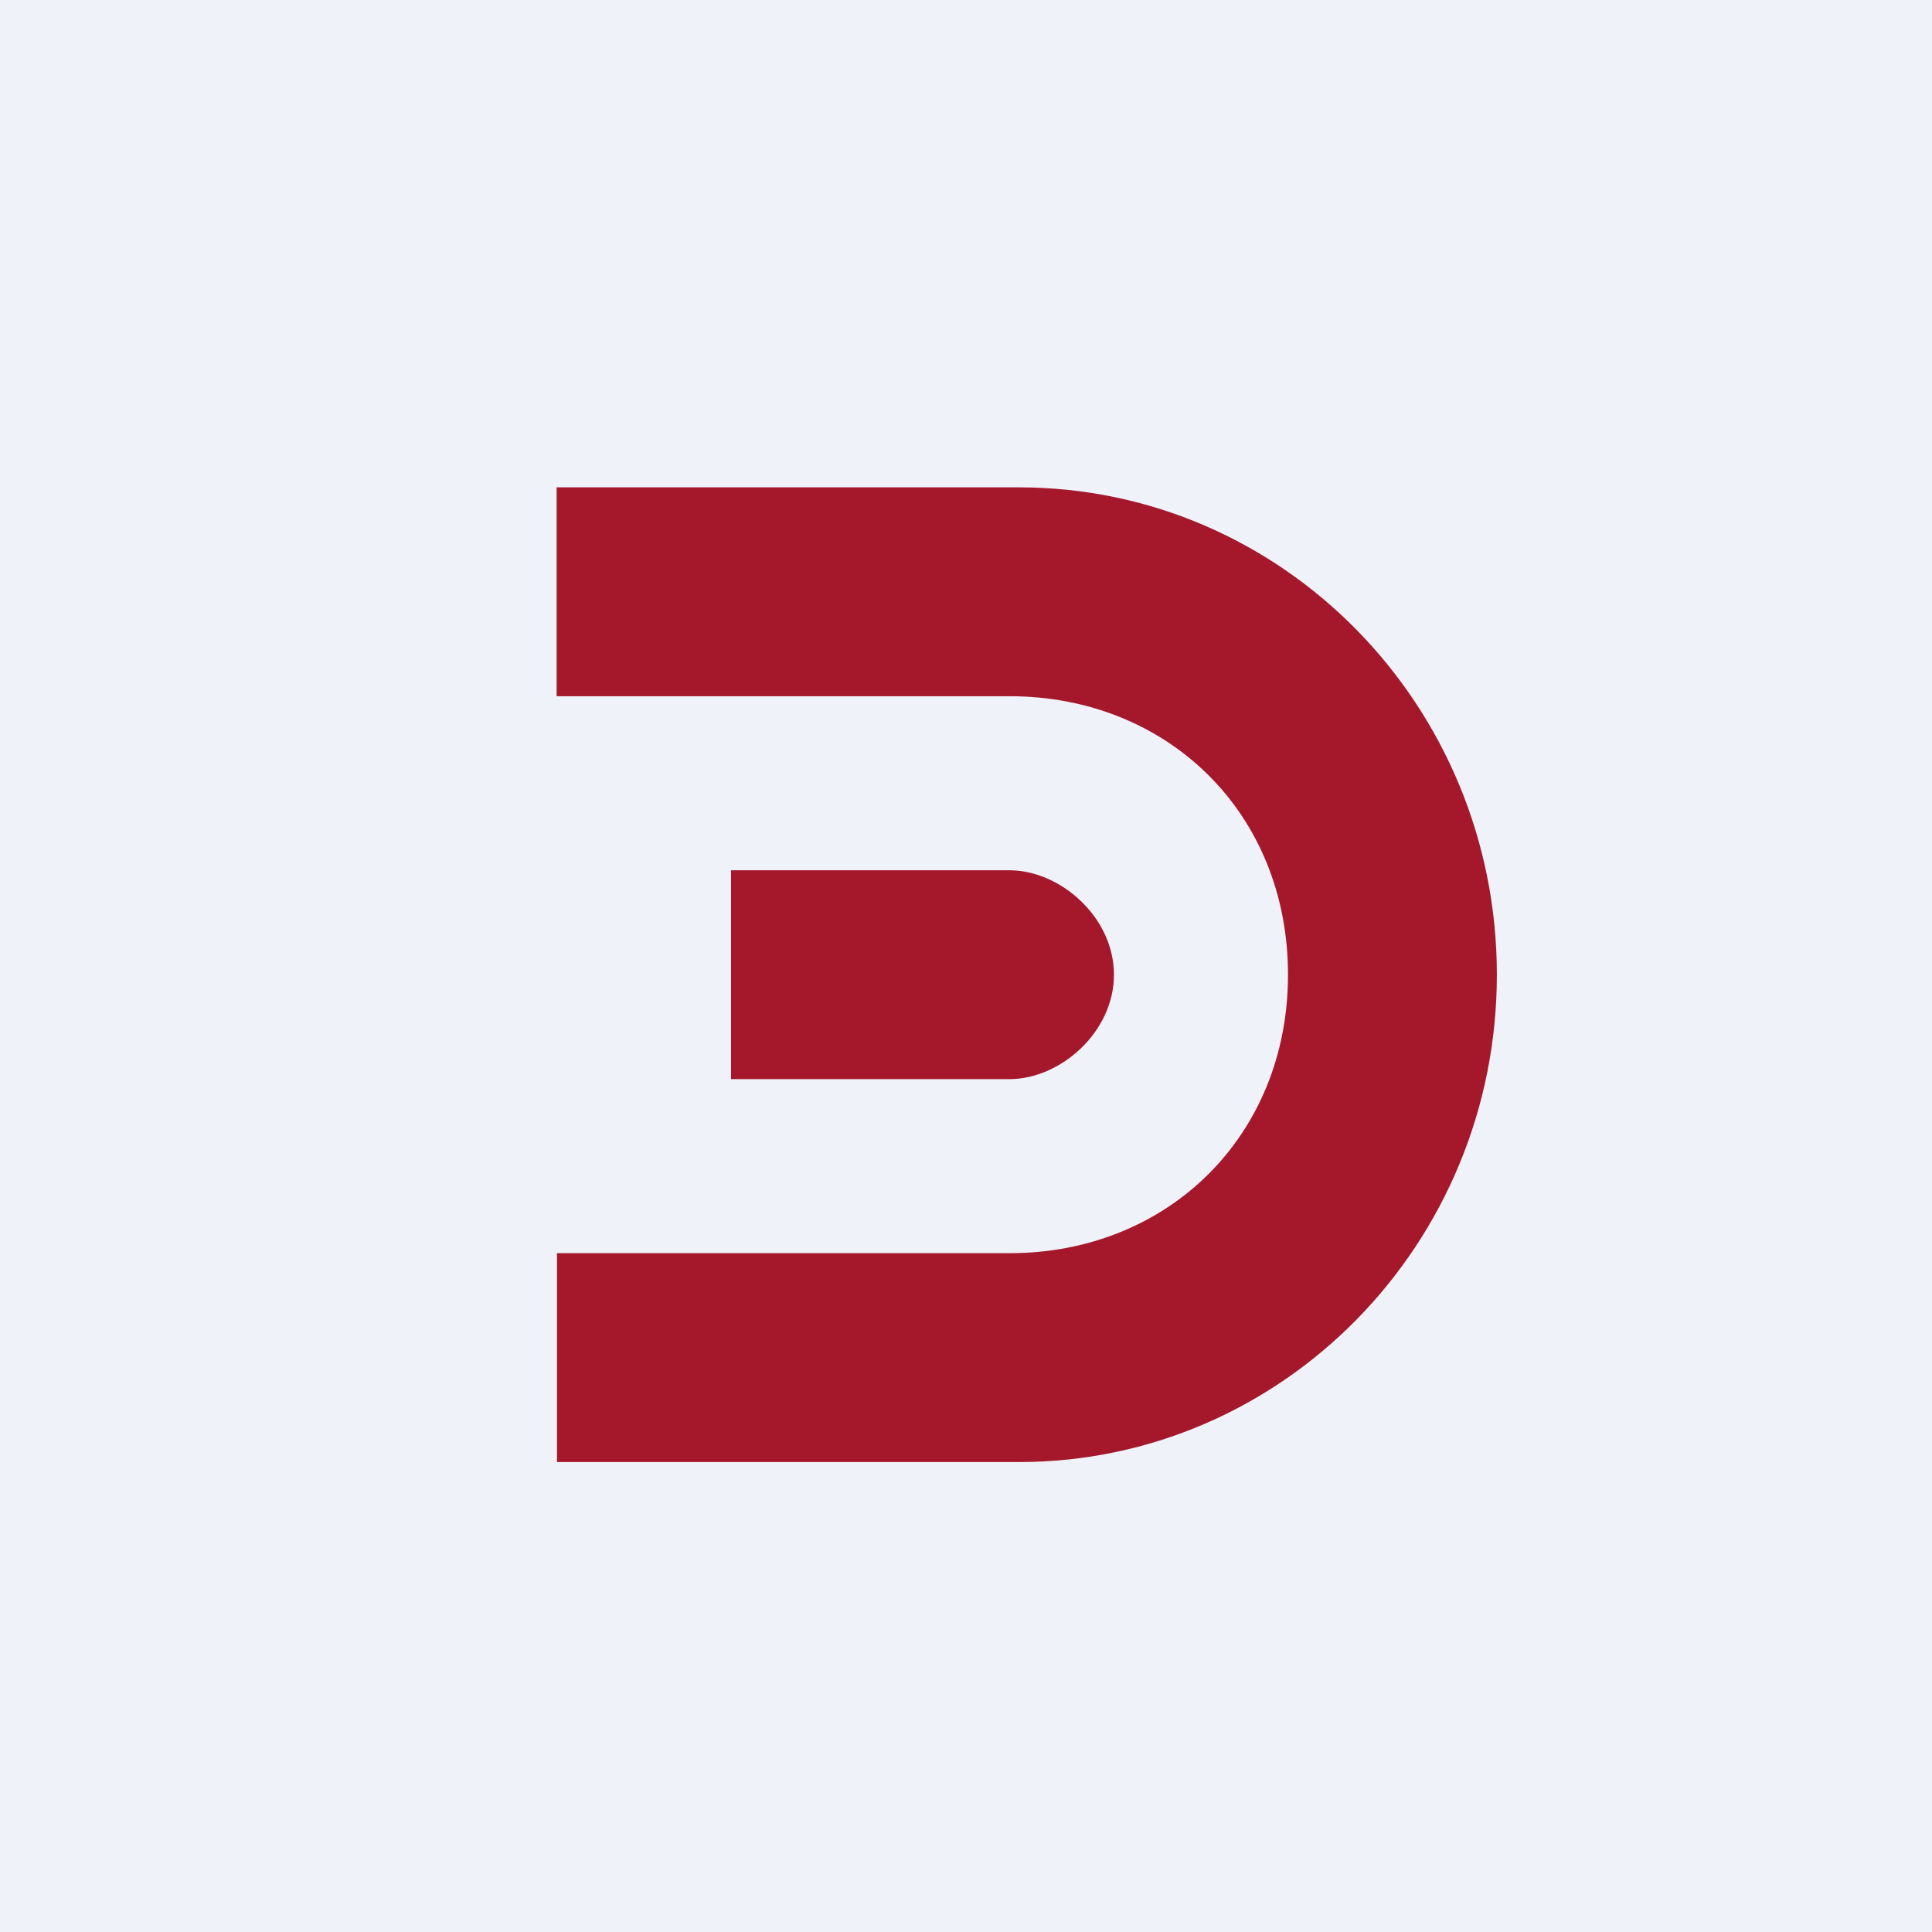
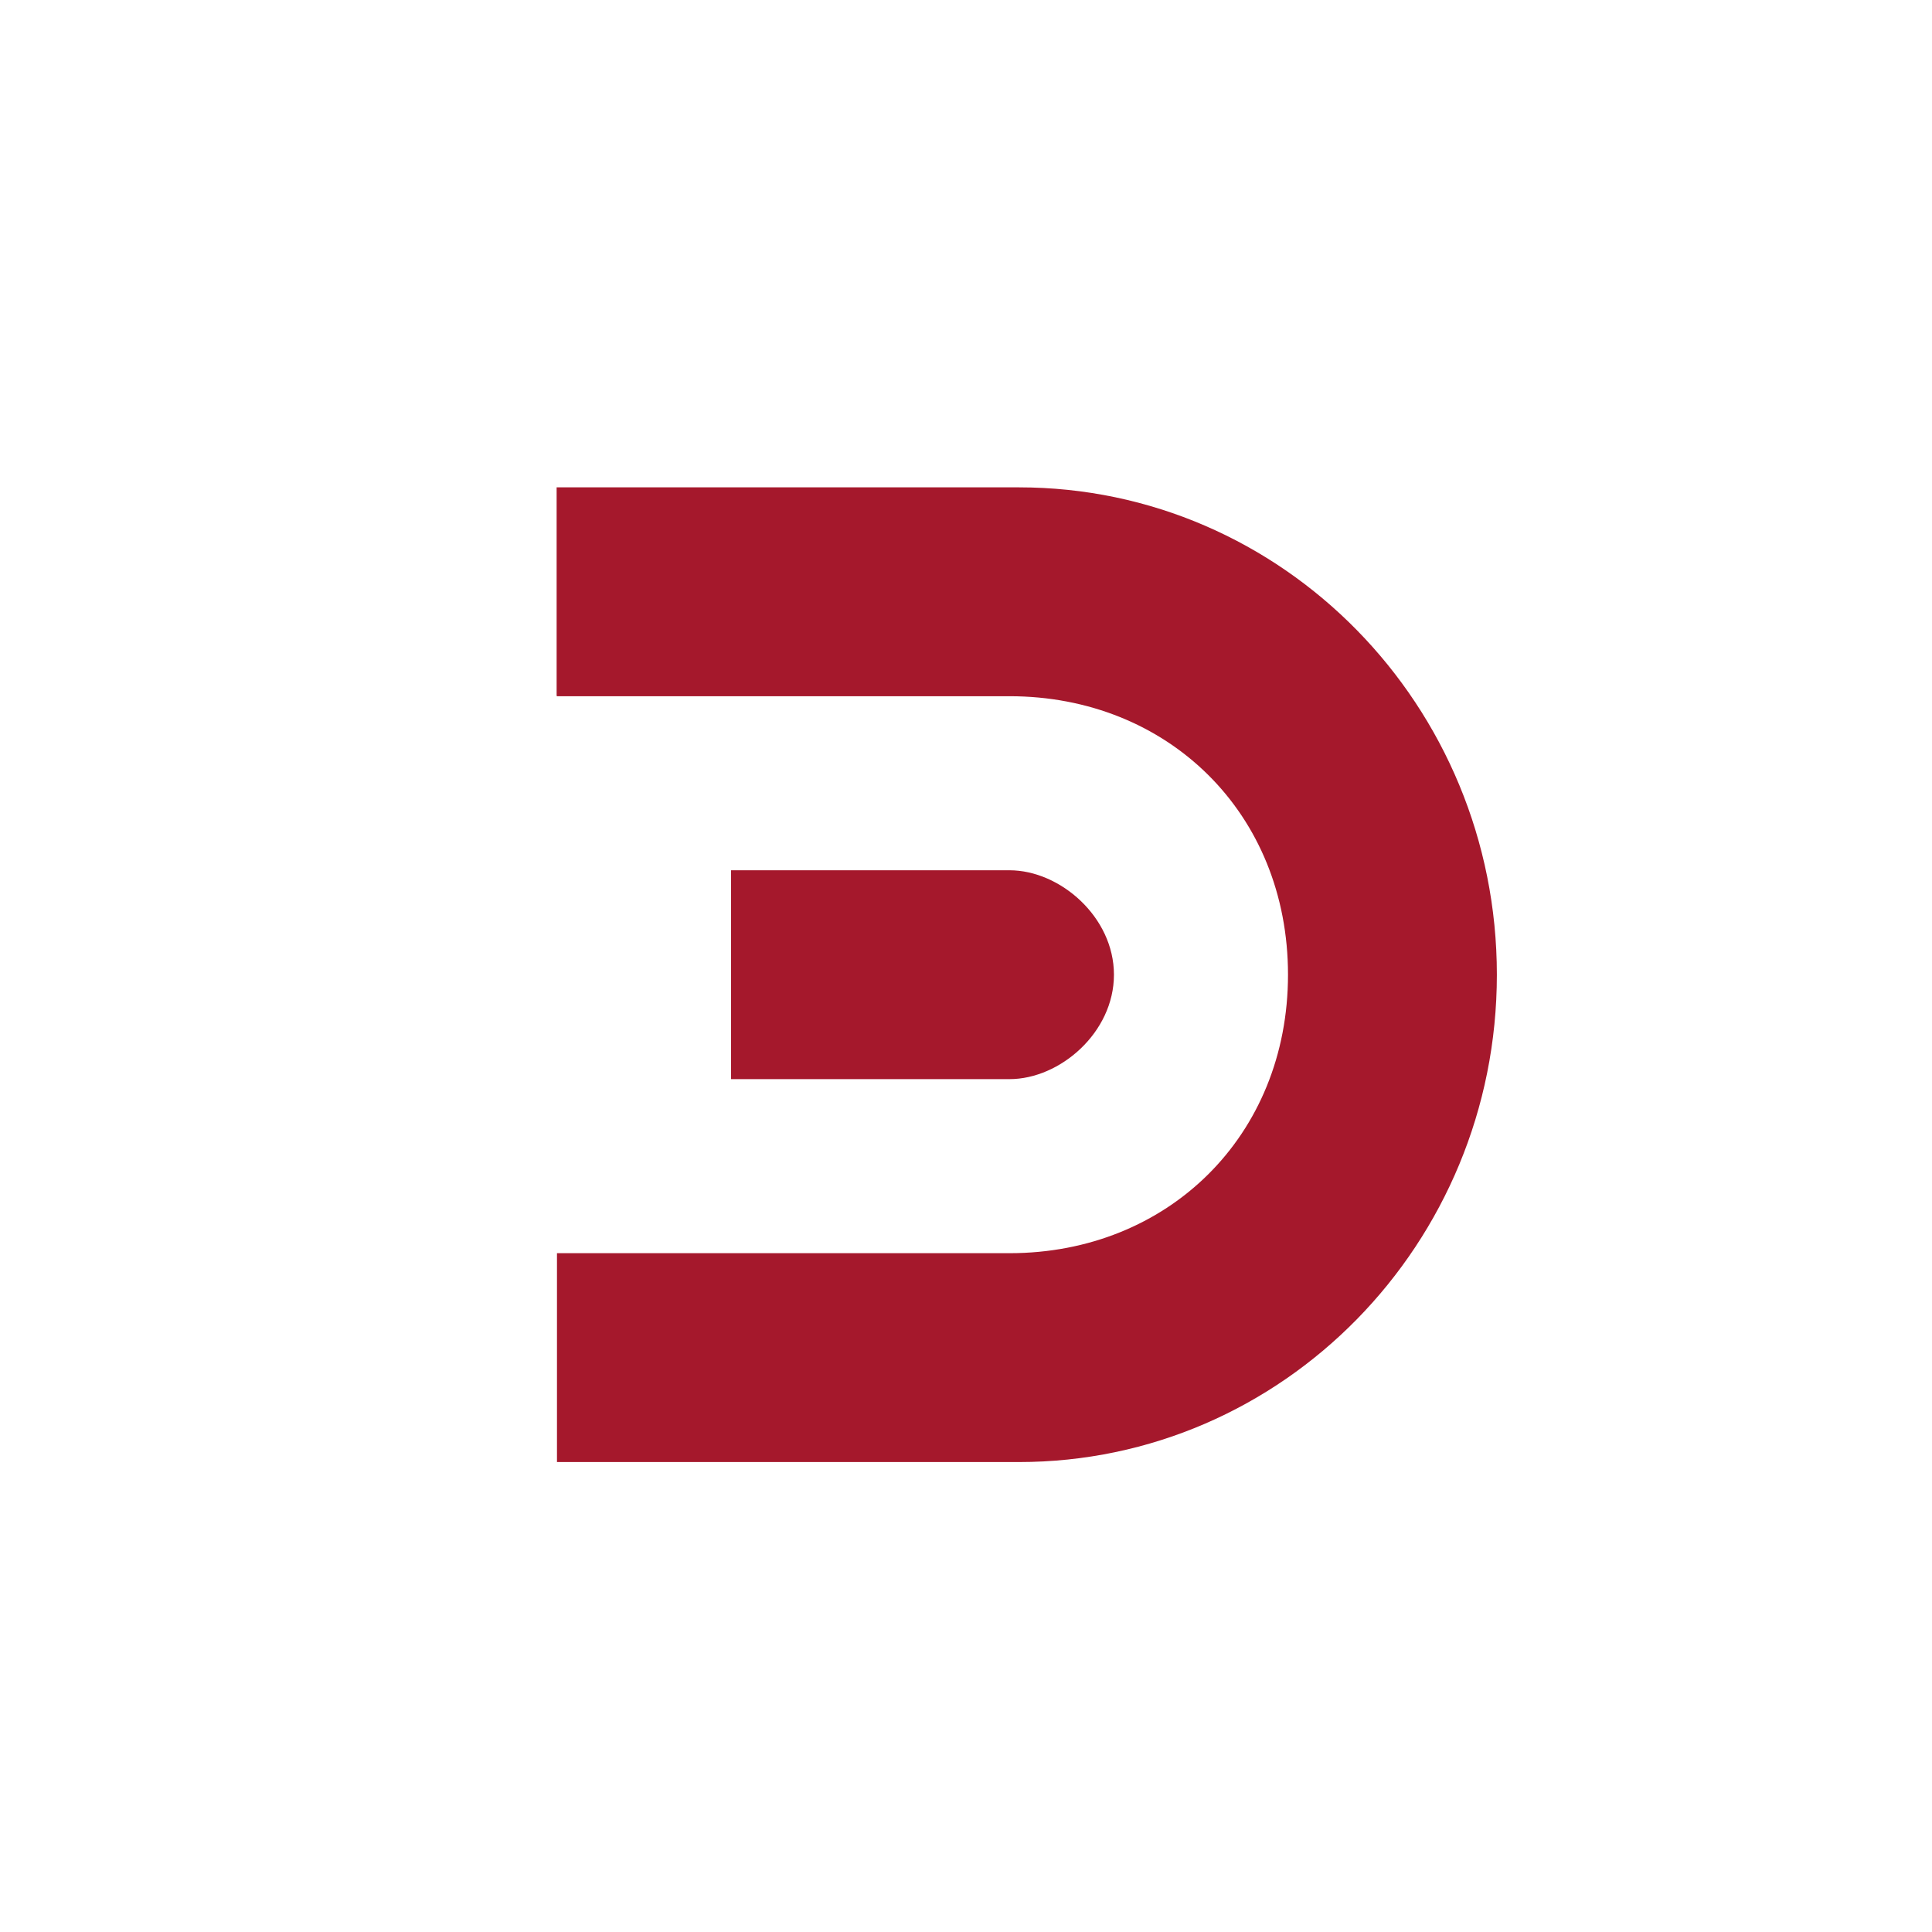
<svg xmlns="http://www.w3.org/2000/svg" viewBox="0 0 55.5 55.5">
-   <path d="M 0,0 H 55.5 V 55.5 H 0 Z" fill="rgb(239, 242, 248)" />
  <path d="M 15.99,19.985 V 14 H 29.27 C 36.85,14 43,20.27 43,28 C 43,35.73 36.85,42 29.27,42 H 16 V 36 H 29 C 33.55,36 37,32.63 37,28 C 37,23.36 33.55,20 29,20 H 16 Z M 29,25 H 21 V 31 H 29 C 30.45,31 32,29.66 32,28 S 30.45,25 29,25 Z" fill="rgb(165, 24, 44)" />
</svg>